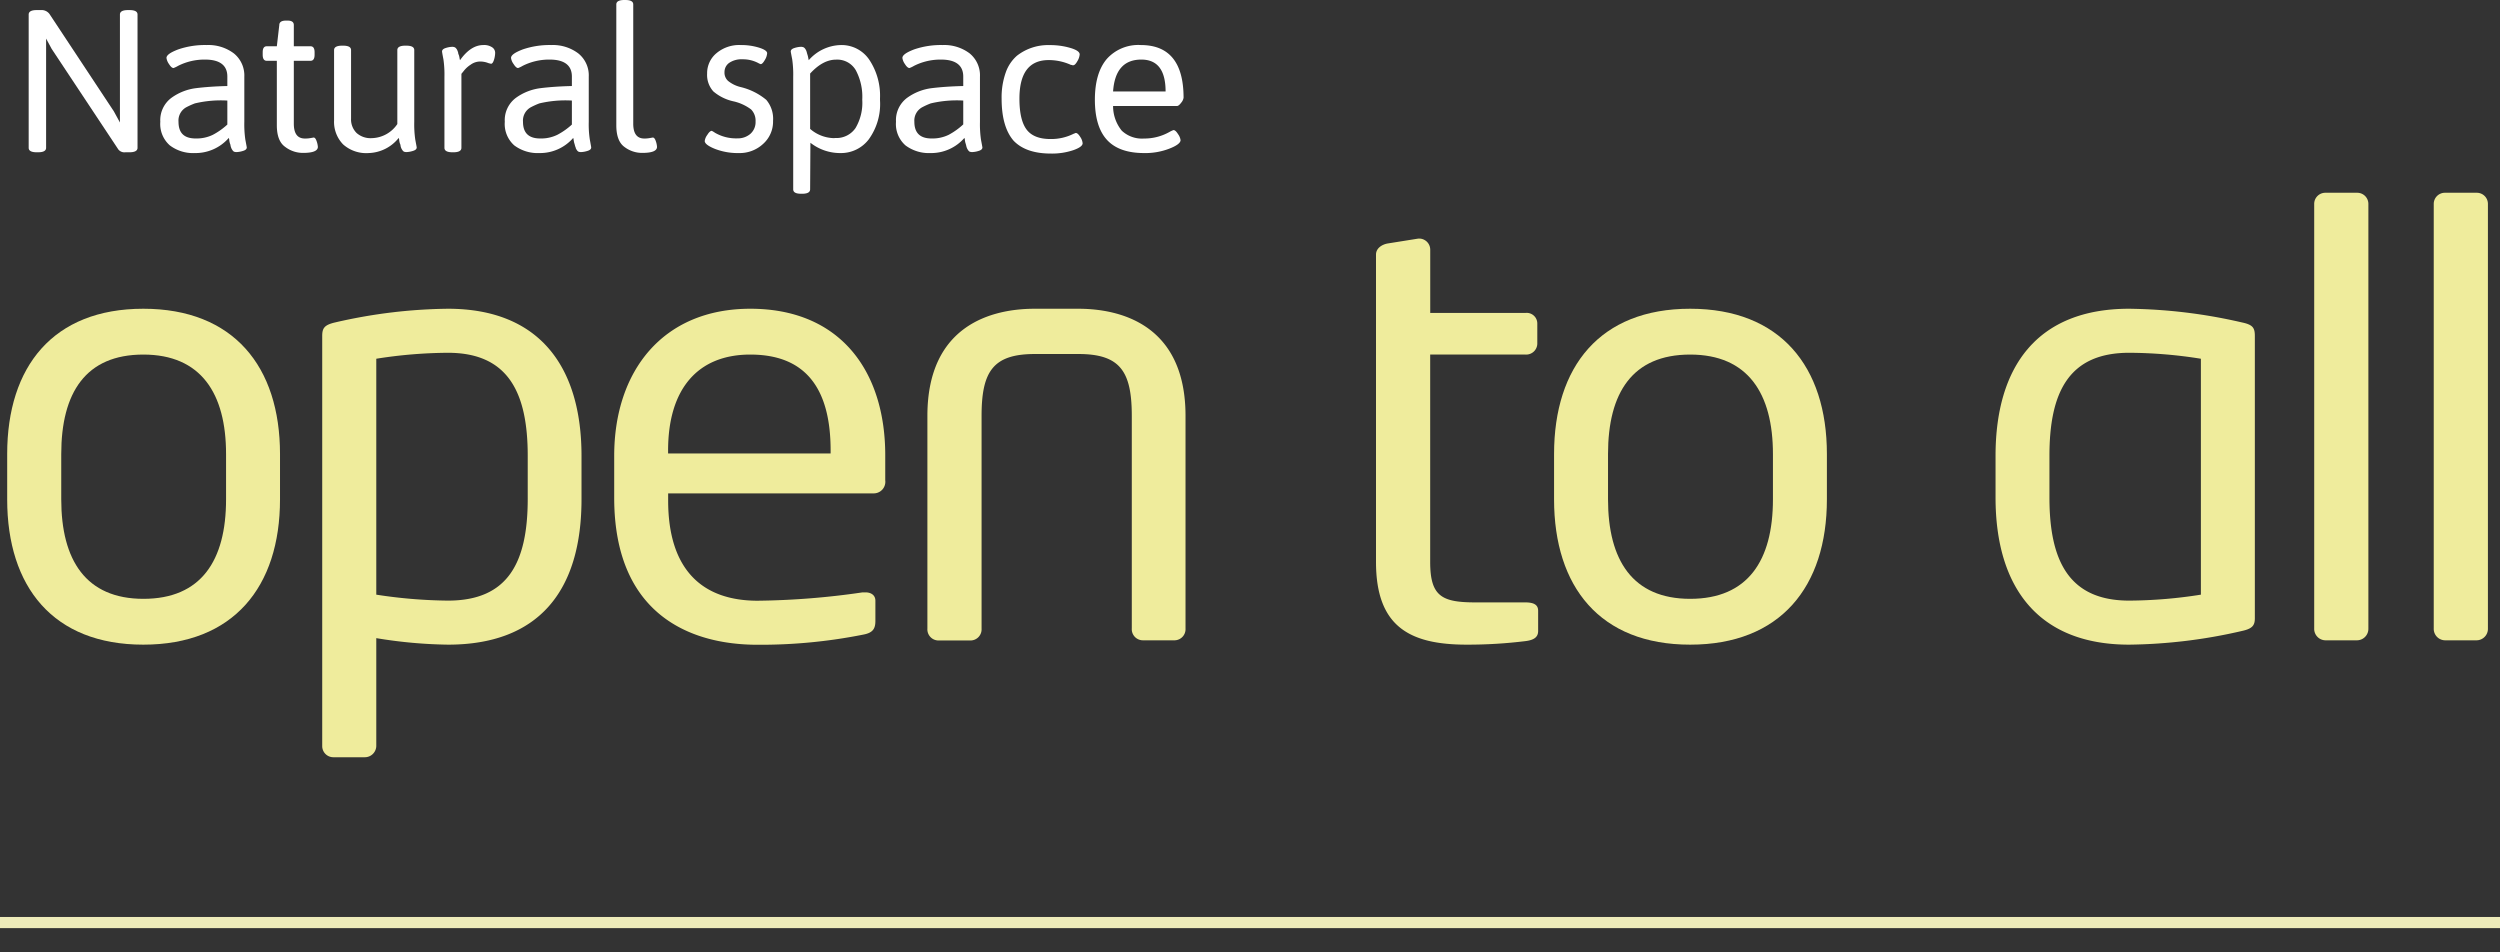
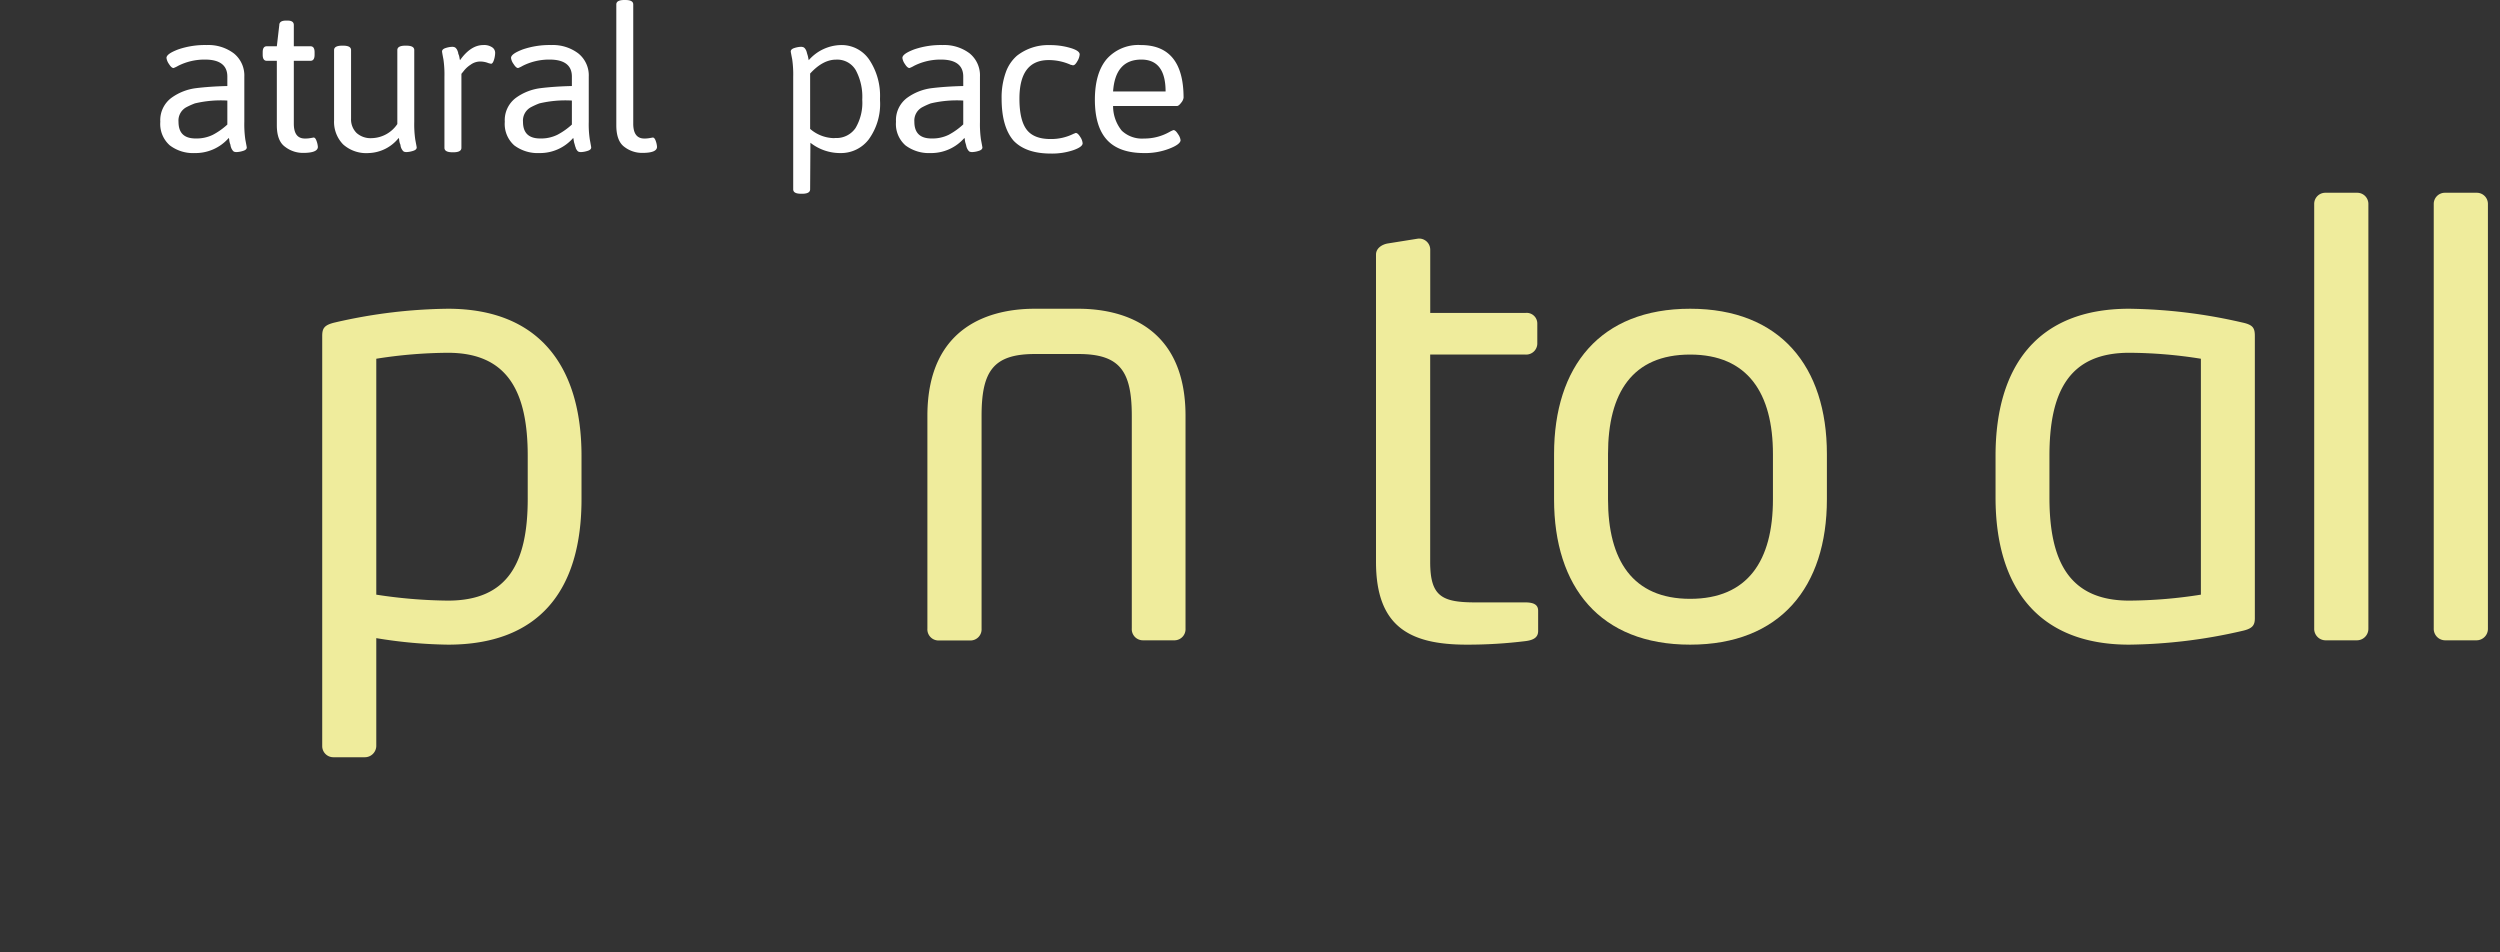
<svg xmlns="http://www.w3.org/2000/svg" id="strapline" width="449" height="171" viewBox="0 0 449 171">
  <rect x="0" y="0" width="449" height="171" fill="#333333" stroke="none" />
  <defs>
    <style>
      .cls-1 {
        fill: #fff;
      }

      .cls-2 {
        fill: #efec9c;
      }

      .cls-3 {
        fill: #edebb9;
      }
    </style>
  </defs>
  <title>Artboard 1</title>
  <g>
    <g>
-       <path class="cls-1" d="M5.15,26.55V2.61c0-.53.48-.8,1.45-.8h.76a1.76,1.76,0,0,1,1.52.69L20.45,20l1.09,2V2.61c0-.53.48-.8,1.45-.8h.25c1,0,1.46.27,1.46.8V26.55c0,.53-.49.8-1.46.8h-.72a1.4,1.4,0,0,1-1.27-.51L9.28,8.78l-1-1.85V26.55c0,.53-.48.8-1.45.8H6.6C5.63,27.35,5.15,27.08,5.15,26.55Z" />
      <path class="cls-1" d="M40.83,15.45v-1.7c0-2-1.33-3.05-4-3.05A10.49,10.49,0,0,0,32,11.82a5.3,5.3,0,0,1-.83.4c-.25,0-.52-.24-.82-.72a2.46,2.46,0,0,1-.45-1.09c0-.51.7-1,2.12-1.54a14.78,14.78,0,0,1,5.1-.78A7.58,7.58,0,0,1,42,9.59a5.09,5.09,0,0,1,1.88,4.19v8.13a19.38,19.38,0,0,0,.18,3.15c.17.9.26,1.37.26,1.42q0,.43-.69.63a4.33,4.33,0,0,1-1.07.2,1.3,1.3,0,0,1-.53-.07.74.74,0,0,1-.27-.26,1.76,1.76,0,0,1-.2-.34,2.93,2.93,0,0,1-.15-.45c0-.2-.09-.35-.12-.46a3.49,3.49,0,0,1-.11-.51c0-.22-.07-.38-.09-.45A7.92,7.92,0,0,1,35,27.49a6.91,6.91,0,0,1-4.5-1.38,5.12,5.12,0,0,1-1.71-4.24,5,5,0,0,1,2-4.3,9.56,9.56,0,0,1,4.44-1.74C36.86,15.63,38.73,15.5,40.83,15.45Zm-8.77,6.42c0,2,1,3,3.08,3a6.68,6.68,0,0,0,3.07-.65,12.29,12.29,0,0,0,2.62-1.85V18.06a20.23,20.23,0,0,0-5.83.51,13.75,13.75,0,0,0-1.46.65A2.72,2.72,0,0,0,32.06,21.87Z" />
      <path class="cls-1" d="M49.72,22.49V10.92H47.91c-.49,0-.73-.37-.73-1.09V9.39c0-.72.24-1.08.73-1.08h1.81l.44-3.81c0-.53.43-.8,1.16-.8h.36c.72,0,1.09.27,1.09.8V8.31h3c.49,0,.73.36.73,1.08v.44c0,.72-.24,1.09-.73,1.09h-3V22.2c0,1.79.65,2.68,2,2.68a5.26,5.26,0,0,0,1.05-.09l.51-.09c.21,0,.39.22.54.67a3.88,3.88,0,0,1,.22,1c0,.73-.89,1.09-2.65,1.09a5.23,5.23,0,0,1-3.25-1.1C50.2,25.65,49.72,24.35,49.72,22.49Z" />
      <path class="cls-1" d="M60,21.62V9c0-.53.48-.8,1.45-.8h.15c1,0,1.45.27,1.45.8v12.3a3.43,3.43,0,0,0,1,2.59,3.77,3.77,0,0,0,2.74.92,5.69,5.69,0,0,0,4.57-2.53V9c0-.53.48-.8,1.45-.8h.14c1,0,1.45.27,1.45.8V21.91a19.38,19.38,0,0,0,.18,3.15c.17.9.26,1.37.26,1.42q0,.43-.69.63a4.33,4.33,0,0,1-1.07.2,1.34,1.34,0,0,1-.53-.07.93.93,0,0,1-.27-.26,2.49,2.49,0,0,1-.2-.34,2.2,2.2,0,0,1-.14-.45c0-.2-.09-.35-.13-.46a3.49,3.49,0,0,1-.11-.51c0-.22-.07-.38-.09-.45a7.18,7.18,0,0,1-5.42,2.72,6.22,6.22,0,0,1-4.57-1.56A5.8,5.8,0,0,1,60,21.62Z" />
      <path class="cls-1" d="M79.82,26.55V13.82a19.1,19.1,0,0,0-.18-3.16c-.17-.87-.25-1.34-.25-1.41,0-.29.23-.5.69-.64a4.26,4.26,0,0,1,1.07-.2,1.21,1.21,0,0,1,.52.08.72.72,0,0,1,.27.23,1.17,1.17,0,0,1,.2.33,3,3,0,0,1,.15.43c0,.19.09.33.13.44s.07.27.11.47a2,2,0,0,0,.09.42C83.9,9,85.3,8.09,86.82,8.09a2.57,2.57,0,0,1,1.56.4,1.18,1.18,0,0,1,.55,1,4.37,4.37,0,0,1-.22,1.29c-.15.45-.32.67-.51.67a3.34,3.34,0,0,1-.71-.2,4.07,4.07,0,0,0-1.34-.2,2.9,2.9,0,0,0-1.61.56,4.9,4.9,0,0,0-1.23,1.11l-.44.54V26.55c0,.53-.48.8-1.45.8h-.15C80.31,27.35,79.82,27.08,79.82,26.55Z" />
      <path class="cls-1" d="M102.71,15.45v-1.7c0-2-1.33-3.05-4-3.05a10.53,10.53,0,0,0-4.83,1.12,4.85,4.85,0,0,1-.83.4q-.36,0-.81-.72a2.39,2.39,0,0,1-.46-1.09c0-.51.71-1,2.12-1.54A14.86,14.86,0,0,1,99,8.09a7.58,7.58,0,0,1,4.86,1.5,5.06,5.06,0,0,1,1.88,4.19v8.13a18,18,0,0,0,.19,3.15c.17.9.25,1.37.25,1.42q0,.43-.69.63a4.33,4.33,0,0,1-1.07.2,1.25,1.25,0,0,1-.52-.07.84.84,0,0,1-.28-.26,2.49,2.49,0,0,1-.2-.34c0-.11-.09-.26-.14-.45s-.09-.35-.13-.46-.07-.28-.11-.51a2.25,2.25,0,0,0-.09-.45,7.89,7.89,0,0,1-6.09,2.72,7,7,0,0,1-4.5-1.38,5.14,5.14,0,0,1-1.7-4.24,5,5,0,0,1,2-4.3,9.55,9.55,0,0,1,4.45-1.74C98.73,15.63,100.6,15.5,102.71,15.45Zm-8.78,6.42q0,3,3.08,3a6.65,6.65,0,0,0,3.07-.65,12.34,12.34,0,0,0,2.63-1.85V18.06a20.31,20.31,0,0,0-5.84.51,13.64,13.64,0,0,0-1.45.65A2.73,2.73,0,0,0,93.93,21.87Z" />
      <path class="cls-1" d="M110.69,22.49V.8c0-.53.48-.8,1.45-.8h.14c1,0,1.45.27,1.45.8V22.2c0,1.79.66,2.68,2,2.68a5.26,5.26,0,0,0,1-.09l.51-.09c.22,0,.4.22.55.67a3.78,3.78,0,0,1,.21,1c0,.73-.88,1.09-2.64,1.09a5.21,5.21,0,0,1-3.25-1.1C111.16,25.65,110.69,24.35,110.69,22.49Z" />
-       <path class="cls-1" d="M126.57,25.32a2.31,2.31,0,0,1,.46-1.09c.3-.49.57-.73.81-.73a4.65,4.65,0,0,1,.58.35,7.53,7.53,0,0,0,4,1,3.43,3.43,0,0,0,2.36-.82,2.81,2.81,0,0,0,.92-2.21,2.87,2.87,0,0,0-.81-2.17,8.32,8.32,0,0,0-3.25-1.47,8.28,8.28,0,0,1-3.52-1.76A4.41,4.41,0,0,1,127,13.2a4.66,4.66,0,0,1,1.67-3.64,6.33,6.33,0,0,1,4.35-1.47,10.84,10.84,0,0,1,3.31.47c1,.31,1.45.66,1.45,1a2.67,2.67,0,0,1-.42,1.22c-.28.49-.53.74-.74.74a2.73,2.73,0,0,1-.48-.22,5.87,5.87,0,0,0-2.77-.65,3.93,3.93,0,0,0-2.39.63,2,2,0,0,0-.86,1.65,2,2,0,0,0,.64,1.6A5.68,5.68,0,0,0,133,15.63a11.35,11.35,0,0,1,4.62,2.3,5.25,5.25,0,0,1,1.22,3.78,5.36,5.36,0,0,1-1.8,4.15,6.17,6.17,0,0,1-4.3,1.63,11.39,11.39,0,0,1-4.31-.74C127.18,26.25,126.57,25.77,126.57,25.32Z" />
      <path class="cls-1" d="M145.5,34c0,.53-.48.8-1.45.8h-.14c-1,0-1.45-.27-1.45-.8V13.82a19.1,19.1,0,0,0-.18-3.16c-.17-.87-.26-1.34-.26-1.41,0-.29.23-.5.69-.64a4.33,4.33,0,0,1,1.07-.2,1.26,1.26,0,0,1,.53.08.81.81,0,0,1,.27.23,1.94,1.94,0,0,1,.2.33,2.17,2.17,0,0,1,.14.43c.05.19.1.33.13.44a3.72,3.72,0,0,1,.11.47q.06.31.09.42a7.88,7.88,0,0,1,5.8-2.72,6,6,0,0,1,5.1,2.68,11.64,11.64,0,0,1,1.9,6.89V18a10.81,10.81,0,0,1-2,7A6.25,6.25,0,0,1,151,27.49a8.64,8.64,0,0,1-5.45-1.85Zm4.39-9.21h.22A4.15,4.15,0,0,0,153.65,23a8.91,8.91,0,0,0,1.21-5.11,10.09,10.09,0,0,0-1.16-5.28,3.85,3.85,0,0,0-3.53-1.9c-1.59,0-3.14.83-4.67,2.5v9.94A6.73,6.73,0,0,0,149.89,24.81Z" />
      <path class="cls-1" d="M173,15.45v-1.7c0-2-1.33-3.05-4-3.05a10.53,10.53,0,0,0-4.83,1.12,4.85,4.85,0,0,1-.83.4c-.24,0-.52-.24-.82-.72a2.46,2.46,0,0,1-.45-1.09c0-.51.71-1,2.12-1.54a14.82,14.82,0,0,1,5.1-.78,7.58,7.58,0,0,1,4.86,1.5A5.09,5.09,0,0,1,176,13.78v8.13a19.38,19.38,0,0,0,.18,3.15c.17.9.26,1.37.26,1.42q0,.43-.69.63a4.33,4.33,0,0,1-1.07.2,1.34,1.34,0,0,1-.53-.07.93.93,0,0,1-.27-.26,2.49,2.49,0,0,1-.2-.34,2.2,2.2,0,0,1-.14-.45c-.05-.2-.09-.35-.13-.46a3.49,3.49,0,0,1-.11-.51c0-.22-.07-.38-.09-.45a7.91,7.91,0,0,1-6.09,2.72,7,7,0,0,1-4.5-1.38,5.11,5.11,0,0,1-1.7-4.24,5,5,0,0,1,2-4.3,9.56,9.56,0,0,1,4.44-1.74C169,15.63,170.89,15.5,173,15.45Zm-8.78,6.42q0,3,3.08,3a6.65,6.65,0,0,0,3.07-.65A12.34,12.34,0,0,0,173,22.34V18.06a20.26,20.26,0,0,0-5.84.51,12.8,12.8,0,0,0-1.45.65A2.72,2.72,0,0,0,164.22,21.87Z" />
      <path class="cls-1" d="M179.89,17.7a13.36,13.36,0,0,1,.74-4.68,7.11,7.11,0,0,1,2-3,9.06,9.06,0,0,1,5.84-1.92,12.83,12.83,0,0,1,3.77.51c1.12.33,1.67.72,1.67,1.16a2.72,2.72,0,0,1-.41,1.21c-.28.5-.53.74-.75.74l-.12,0-.15-.06-.13,0a9.62,9.62,0,0,0-4-.87q-5.26,0-5.26,6.93,0,3.84,1.29,5.55t4.33,1.7a9,9,0,0,0,4.1-.94l.24-.09a.54.54,0,0,1,.16-.06c.24,0,.51.24.8.71a2.36,2.36,0,0,1,.43,1.14c0,.44-.56.85-1.7,1.25a12,12,0,0,1-4,.6q-4.5,0-6.71-2.32C180.62,23.62,179.89,21.13,179.89,17.7Z" />
      <path class="cls-1" d="M198.82,25.13q-2.17-2.36-2.18-7.2c0-3.22.72-5.67,2.14-7.34a7.58,7.58,0,0,1,6.1-2.5q7.68,0,7.69,9.46a1.78,1.78,0,0,1-.44.91c-.29.39-.54.58-.76.58H199.91a7,7,0,0,0,1.56,4.43,5.29,5.29,0,0,0,4,1.41A9.16,9.16,0,0,0,210,23.72a4.69,4.69,0,0,1,.76-.36q.36,0,.81.72a2.39,2.39,0,0,1,.46,1.09c0,.48-.66,1-2,1.52a11.92,11.92,0,0,1-4.55.8C202.51,27.49,200.27,26.71,198.82,25.13Zm10.52-8.7q0-5.73-4.36-5.73c-3.11,0-4.81,1.91-5.07,5.73Z" />
    </g>
    <g>
-       <path class="cls-2" d="M25.74,115.78c-16.19,0-24.45-10.37-24.45-26.1V81.55c0-15.73,8.26-26.1,24.45-26.1s24.55,10.37,24.55,26.1v8.13C50.29,105.41,41.92,115.78,25.74,115.78ZM40.6,81.55c0-10.91-4.51-17.87-14.86-17.87S11,70.53,11,81.55v8.13c0,10.91,4.41,17.87,14.76,17.87S40.6,100.7,40.6,89.68Z" />
      <path class="cls-2" d="M80.46,115.78a84.69,84.69,0,0,1-12.88-1.17V134a2.06,2.06,0,0,1-2.09,2H59.87a2,2,0,0,1-2-2V60.37c0-1.39.33-2,2.31-2.46a93.73,93.73,0,0,1,20.26-2.46c16.41,0,24,10.37,24,26.42v7.7C104.47,106.37,96.54,115.78,80.46,115.78ZM94.78,81.87c0-11.23-3.41-18.51-14.32-18.51a84.41,84.41,0,0,0-12.88,1.07V106.8a88.67,88.67,0,0,0,12.88,1.07c10.8,0,14.32-6.85,14.32-18.3Z" />
-       <path class="cls-2" d="M156.88,88.61H120v1.28c0,12.31,6,18,16.08,18a139.21,139.21,0,0,0,18.83-1.5h.55c.88,0,1.76.43,1.76,1.5v3.63c0,1.39-.44,2.14-2.2,2.46a94.39,94.39,0,0,1-18.94,1.82c-12.66,0-25.77-5.88-25.77-26.42V81.87c0-15.19,8.7-26.42,24.45-26.42,16.08,0,24.23,11.12,24.23,26.31v4.5A2.08,2.08,0,0,1,156.88,88.61Zm-7.7-7.7c0-11.45-4.74-17.23-14.43-17.23-9.47,0-14.76,6.21-14.76,17.23v.53h29.19Z" />
      <path class="cls-2" d="M211,115h-5.73a2,2,0,0,1-2-2.14V74.7c0-8-2.09-11.12-9.58-11.12h-7.82c-7.49,0-9.58,3.1-9.58,11.12v38.19a2,2,0,0,1-2,2.14h-5.73a2,2,0,0,1-2-2.14V74.7c0-16.47,11.78-19.25,19.27-19.25h7.82c7.49,0,19.27,2.78,19.27,19.25v38.19A2,2,0,0,1,211,115Z" />
      <path class="cls-2" d="M274,115.14a84.91,84.91,0,0,1-10.57.64c-10.35,0-16.3-3.31-16.3-14.87V45.71c0-1.07,1-1.82,2.21-2l5.39-.86H255a2,2,0,0,1,1.87,2V56.2H274a1.91,1.91,0,0,1,2.1,1.92v3.64a2,2,0,0,1-2.1,1.92H256.86v37.23c0,6.21,2.1,7.28,8.15,7.28h8.92c1.55,0,2.32.43,2.32,1.5v3.63C276.25,114.29,275.7,114.93,274,115.14Z" />
      <path class="cls-2" d="M303.55,115.78c-16.18,0-24.44-10.37-24.44-26.1V81.55c0-15.73,8.26-26.1,24.44-26.1s24.56,10.37,24.56,26.1v8.13C328.11,105.41,319.74,115.78,303.55,115.78Zm14.87-34.23c0-10.91-4.51-17.87-14.87-17.87S288.8,70.53,288.8,81.55v8.13c0,10.91,4.4,17.87,14.75,17.87s14.87-6.85,14.87-17.87Z" />
      <path class="cls-2" d="M402.66,113.32a93.73,93.73,0,0,1-20.26,2.46c-16.41,0-24-10.37-24-26.42V81.87c0-16.05,7.49-26.42,24-26.42a94.59,94.59,0,0,1,20.26,2.46c2,.42,2.31,1,2.31,2.46v50.49C405,112.25,404.64,112.89,402.66,113.32Zm-7.38-48.89a83.16,83.16,0,0,0-12.88-1.07c-10.91,0-14.32,7.17-14.32,18.51v7.49c0,11.23,3.41,18.51,14.32,18.51a84.41,84.41,0,0,0,12.88-1.07Z" />
      <path class="cls-2" d="M423.36,115h-5.73a2.06,2.06,0,0,1-2-2.14V36.62a2,2,0,0,1,2-2h5.73a2,2,0,0,1,2,2v76.27A2.06,2.06,0,0,1,423.36,115Z" />
      <path class="cls-2" d="M444.83,115H439.1a2.06,2.06,0,0,1-2-2.14V36.62a2,2,0,0,1,2-2h5.73a2,2,0,0,1,2,2v76.27A2.06,2.06,0,0,1,444.83,115Z" />
    </g>
    <g id="horizontal_divider" data-name="horizontal divider">
-       <rect class="cls-3" y="164.69" width="449" height="2" />
-     </g>
+       </g>
  </g>
</svg>